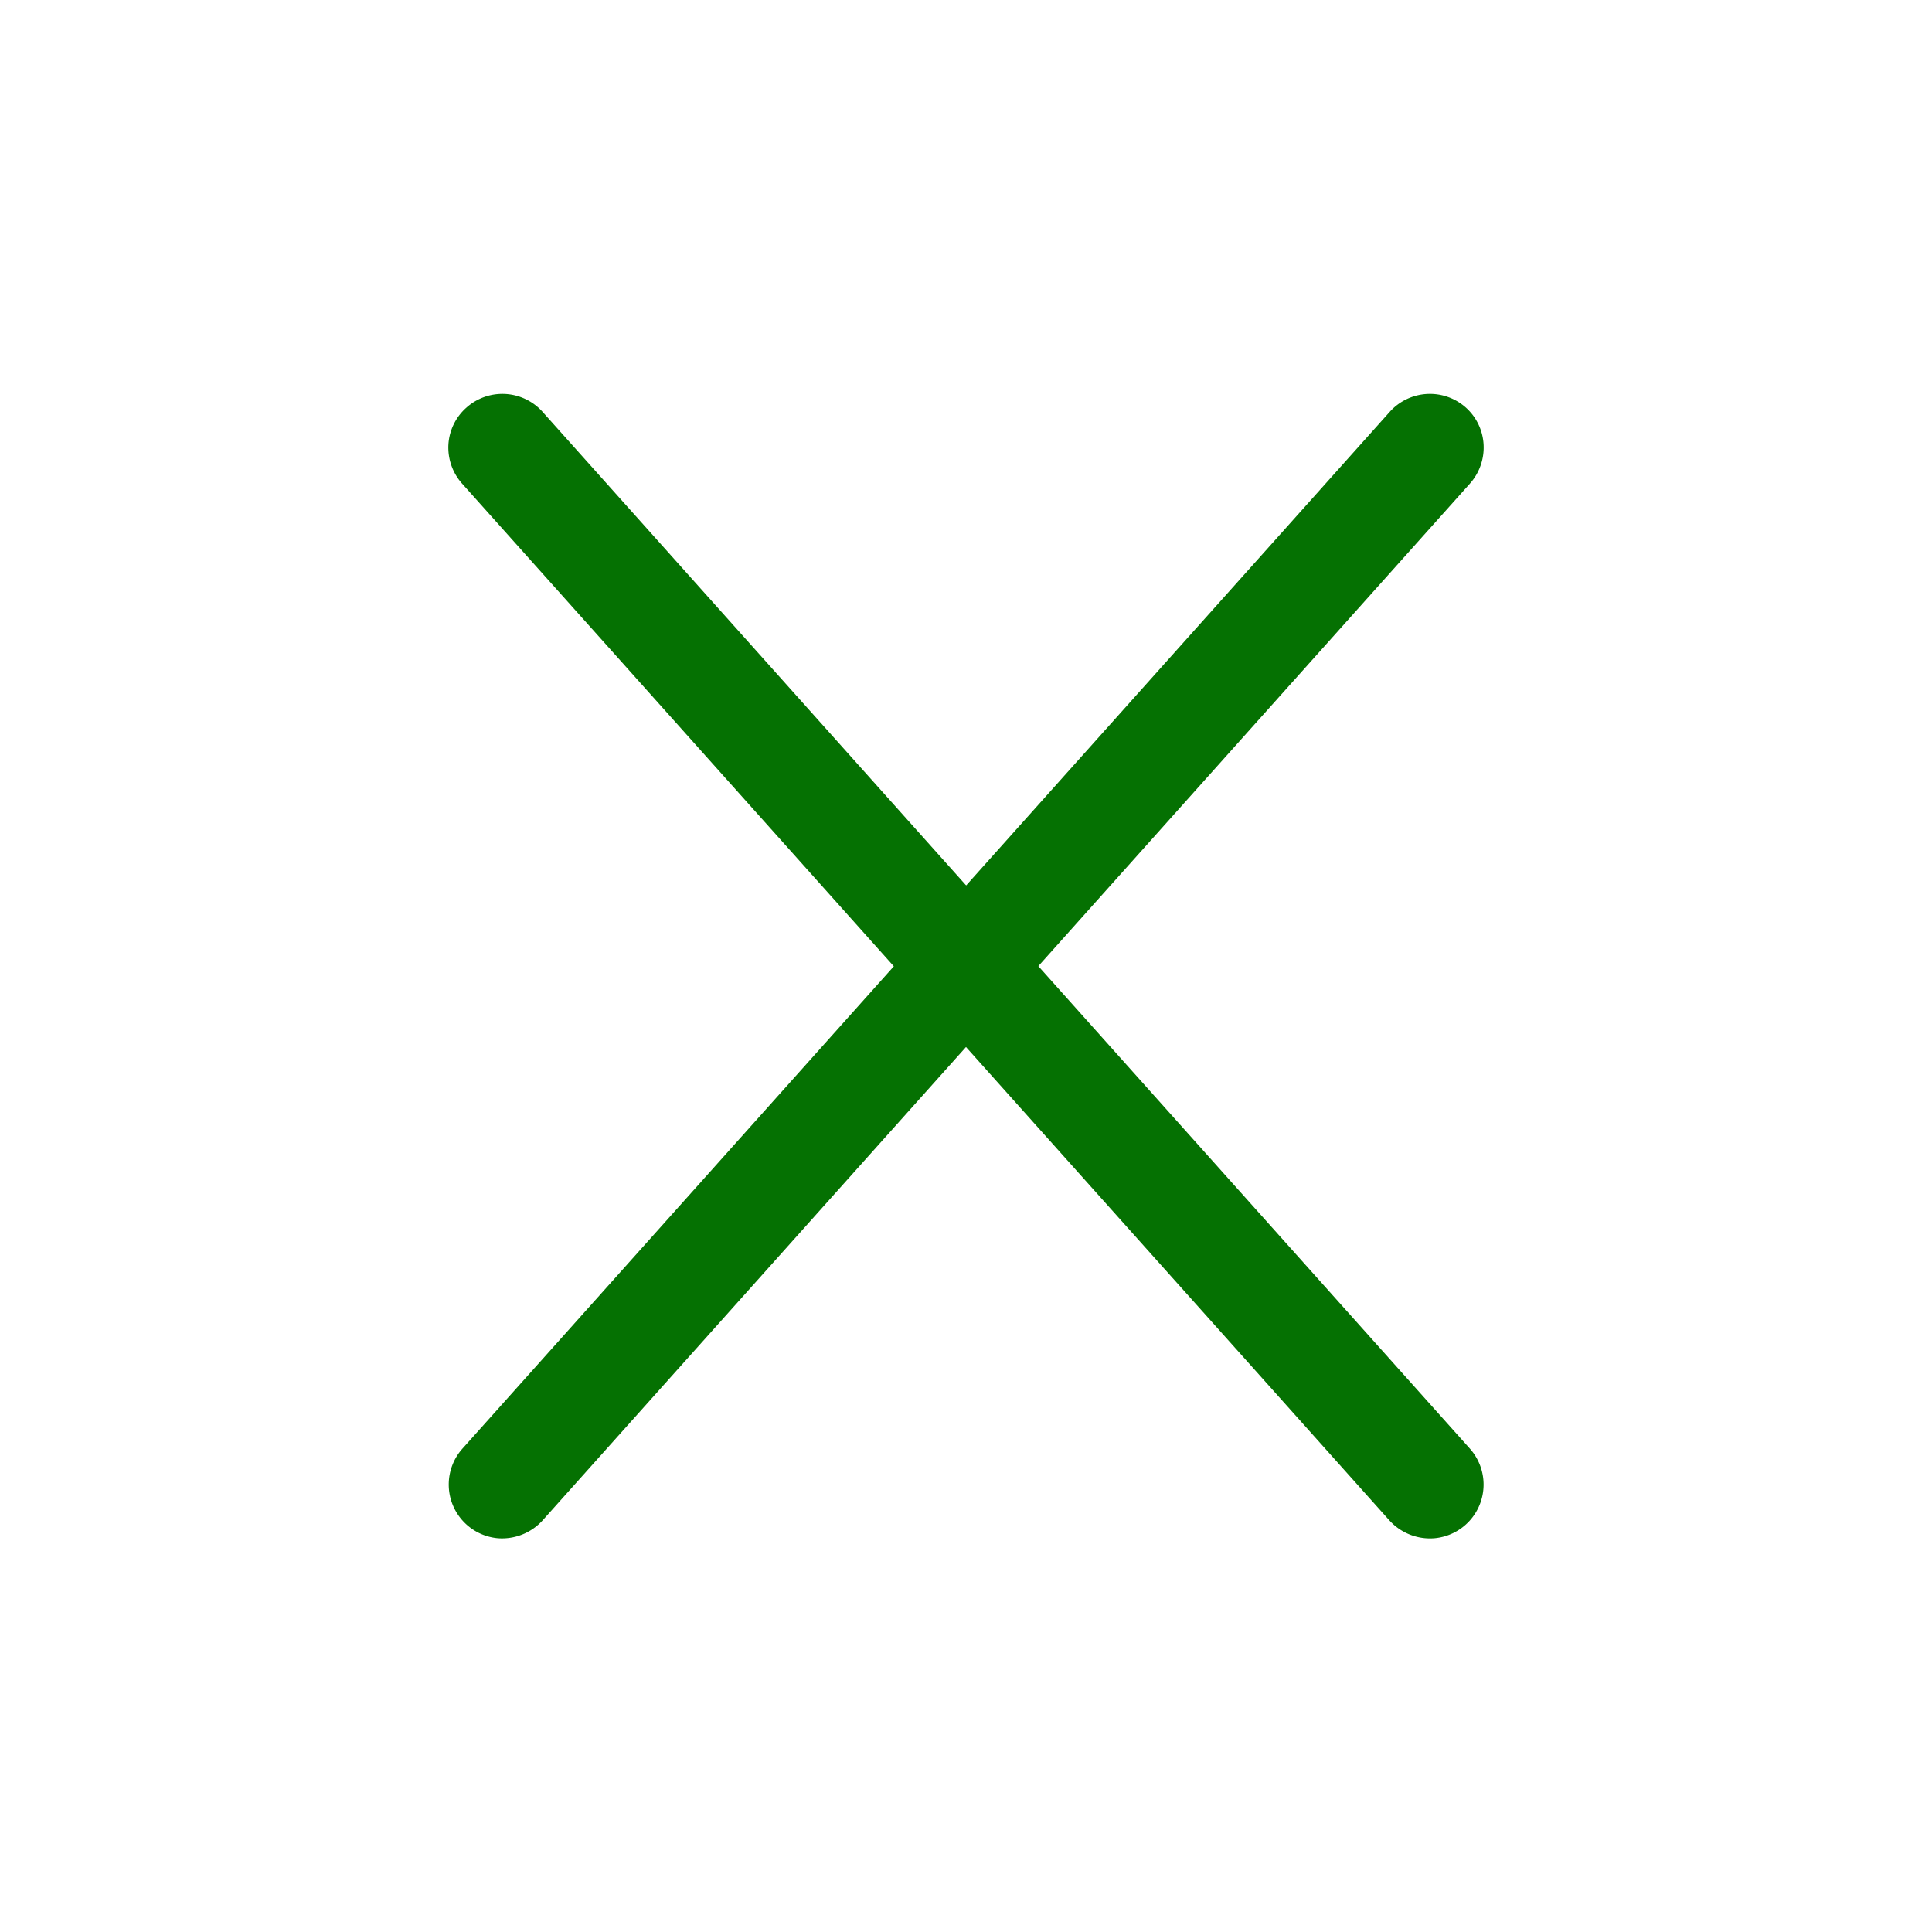
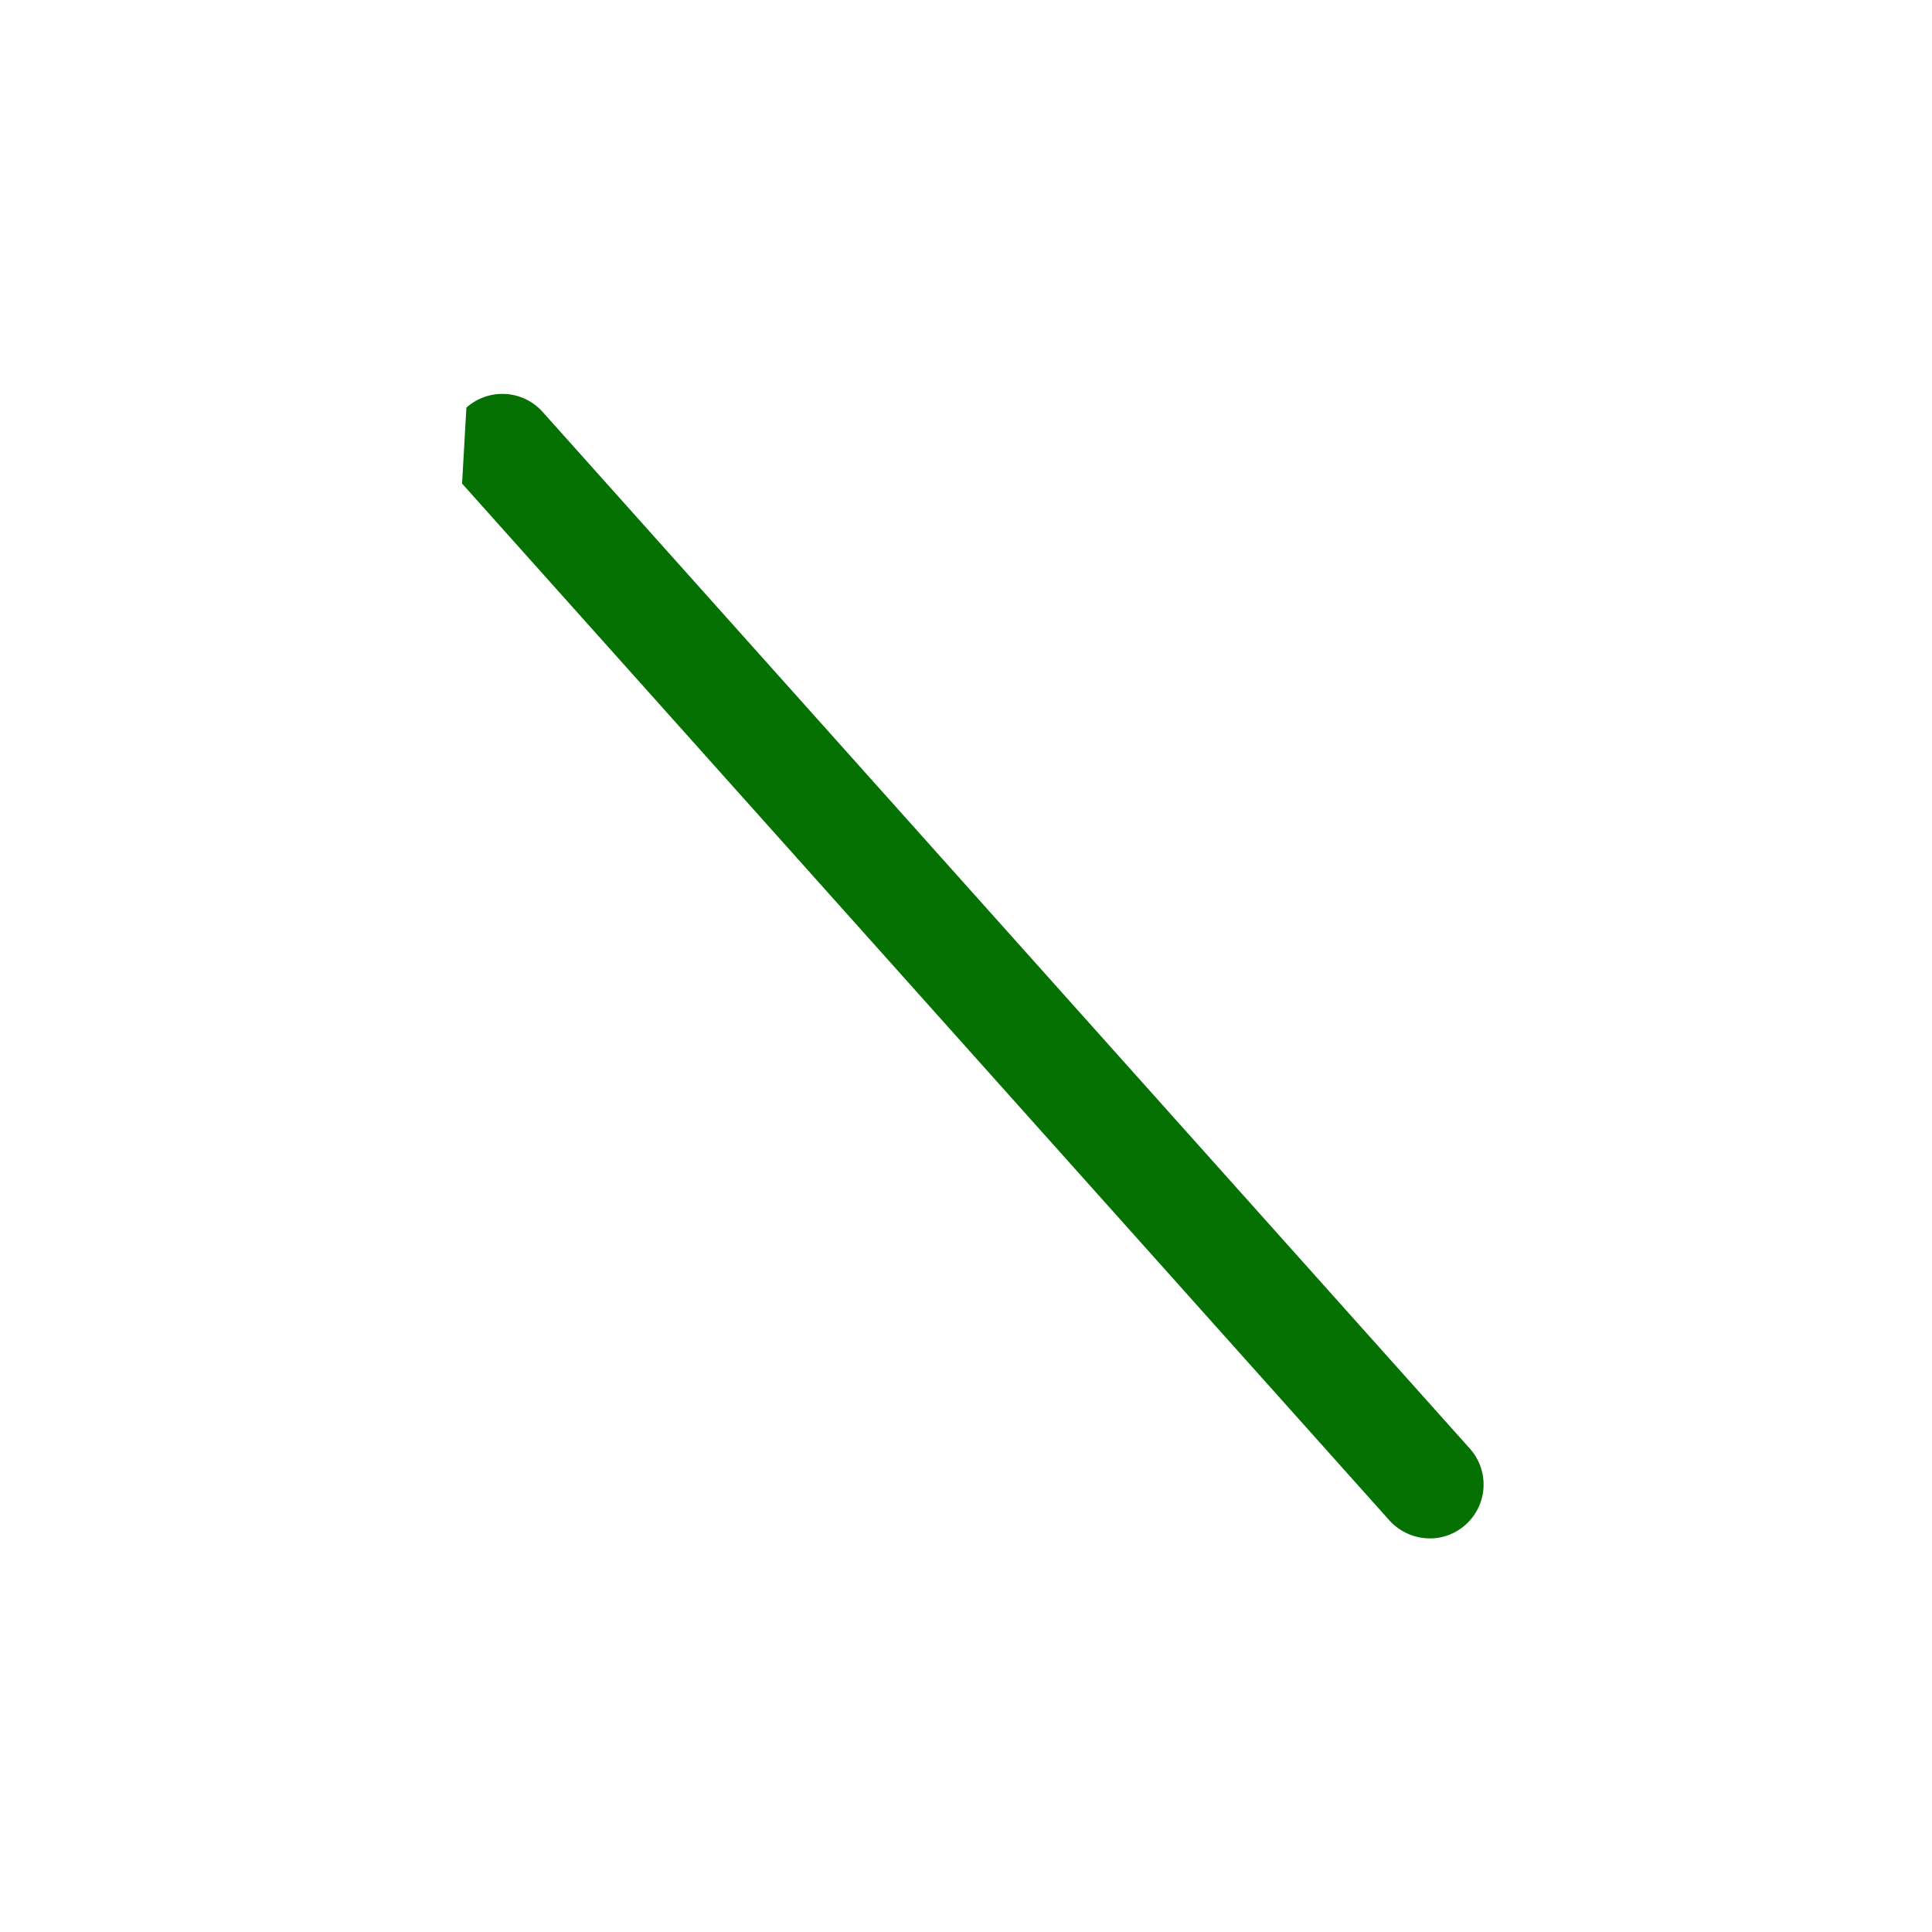
<svg xmlns="http://www.w3.org/2000/svg" id="Ebene_1" data-name="Ebene 1" viewBox="0 0 300 300">
  <title>Unbenannt-1</title>
-   <path d="M228.25,75.09l-144,161a8.5,8.5,0,0,1-7,2.76,8.37,8.37,0,0,1-5.44-13.91l144-161a8.38,8.38,0,0,1,11.82-.64A8.29,8.29,0,0,1,230.37,69,8.42,8.42,0,0,1,228.25,75.09Z" style="fill:#057102" />
-   <path d="M71.75,75.09l144,161a8.5,8.5,0,0,0,7.05,2.76,8.37,8.37,0,0,0,5.44-13.91l-144-161a8.38,8.38,0,0,0-11.82-.64A8.29,8.29,0,0,0,69.63,69,8.42,8.42,0,0,0,71.75,75.09Z" style="fill:#057102" />
+   <path d="M71.75,75.09l144,161a8.5,8.5,0,0,0,7.05,2.76,8.37,8.37,0,0,0,5.44-13.91l-144-161a8.38,8.38,0,0,0-11.82-.64Z" style="fill:#057102" />
</svg>